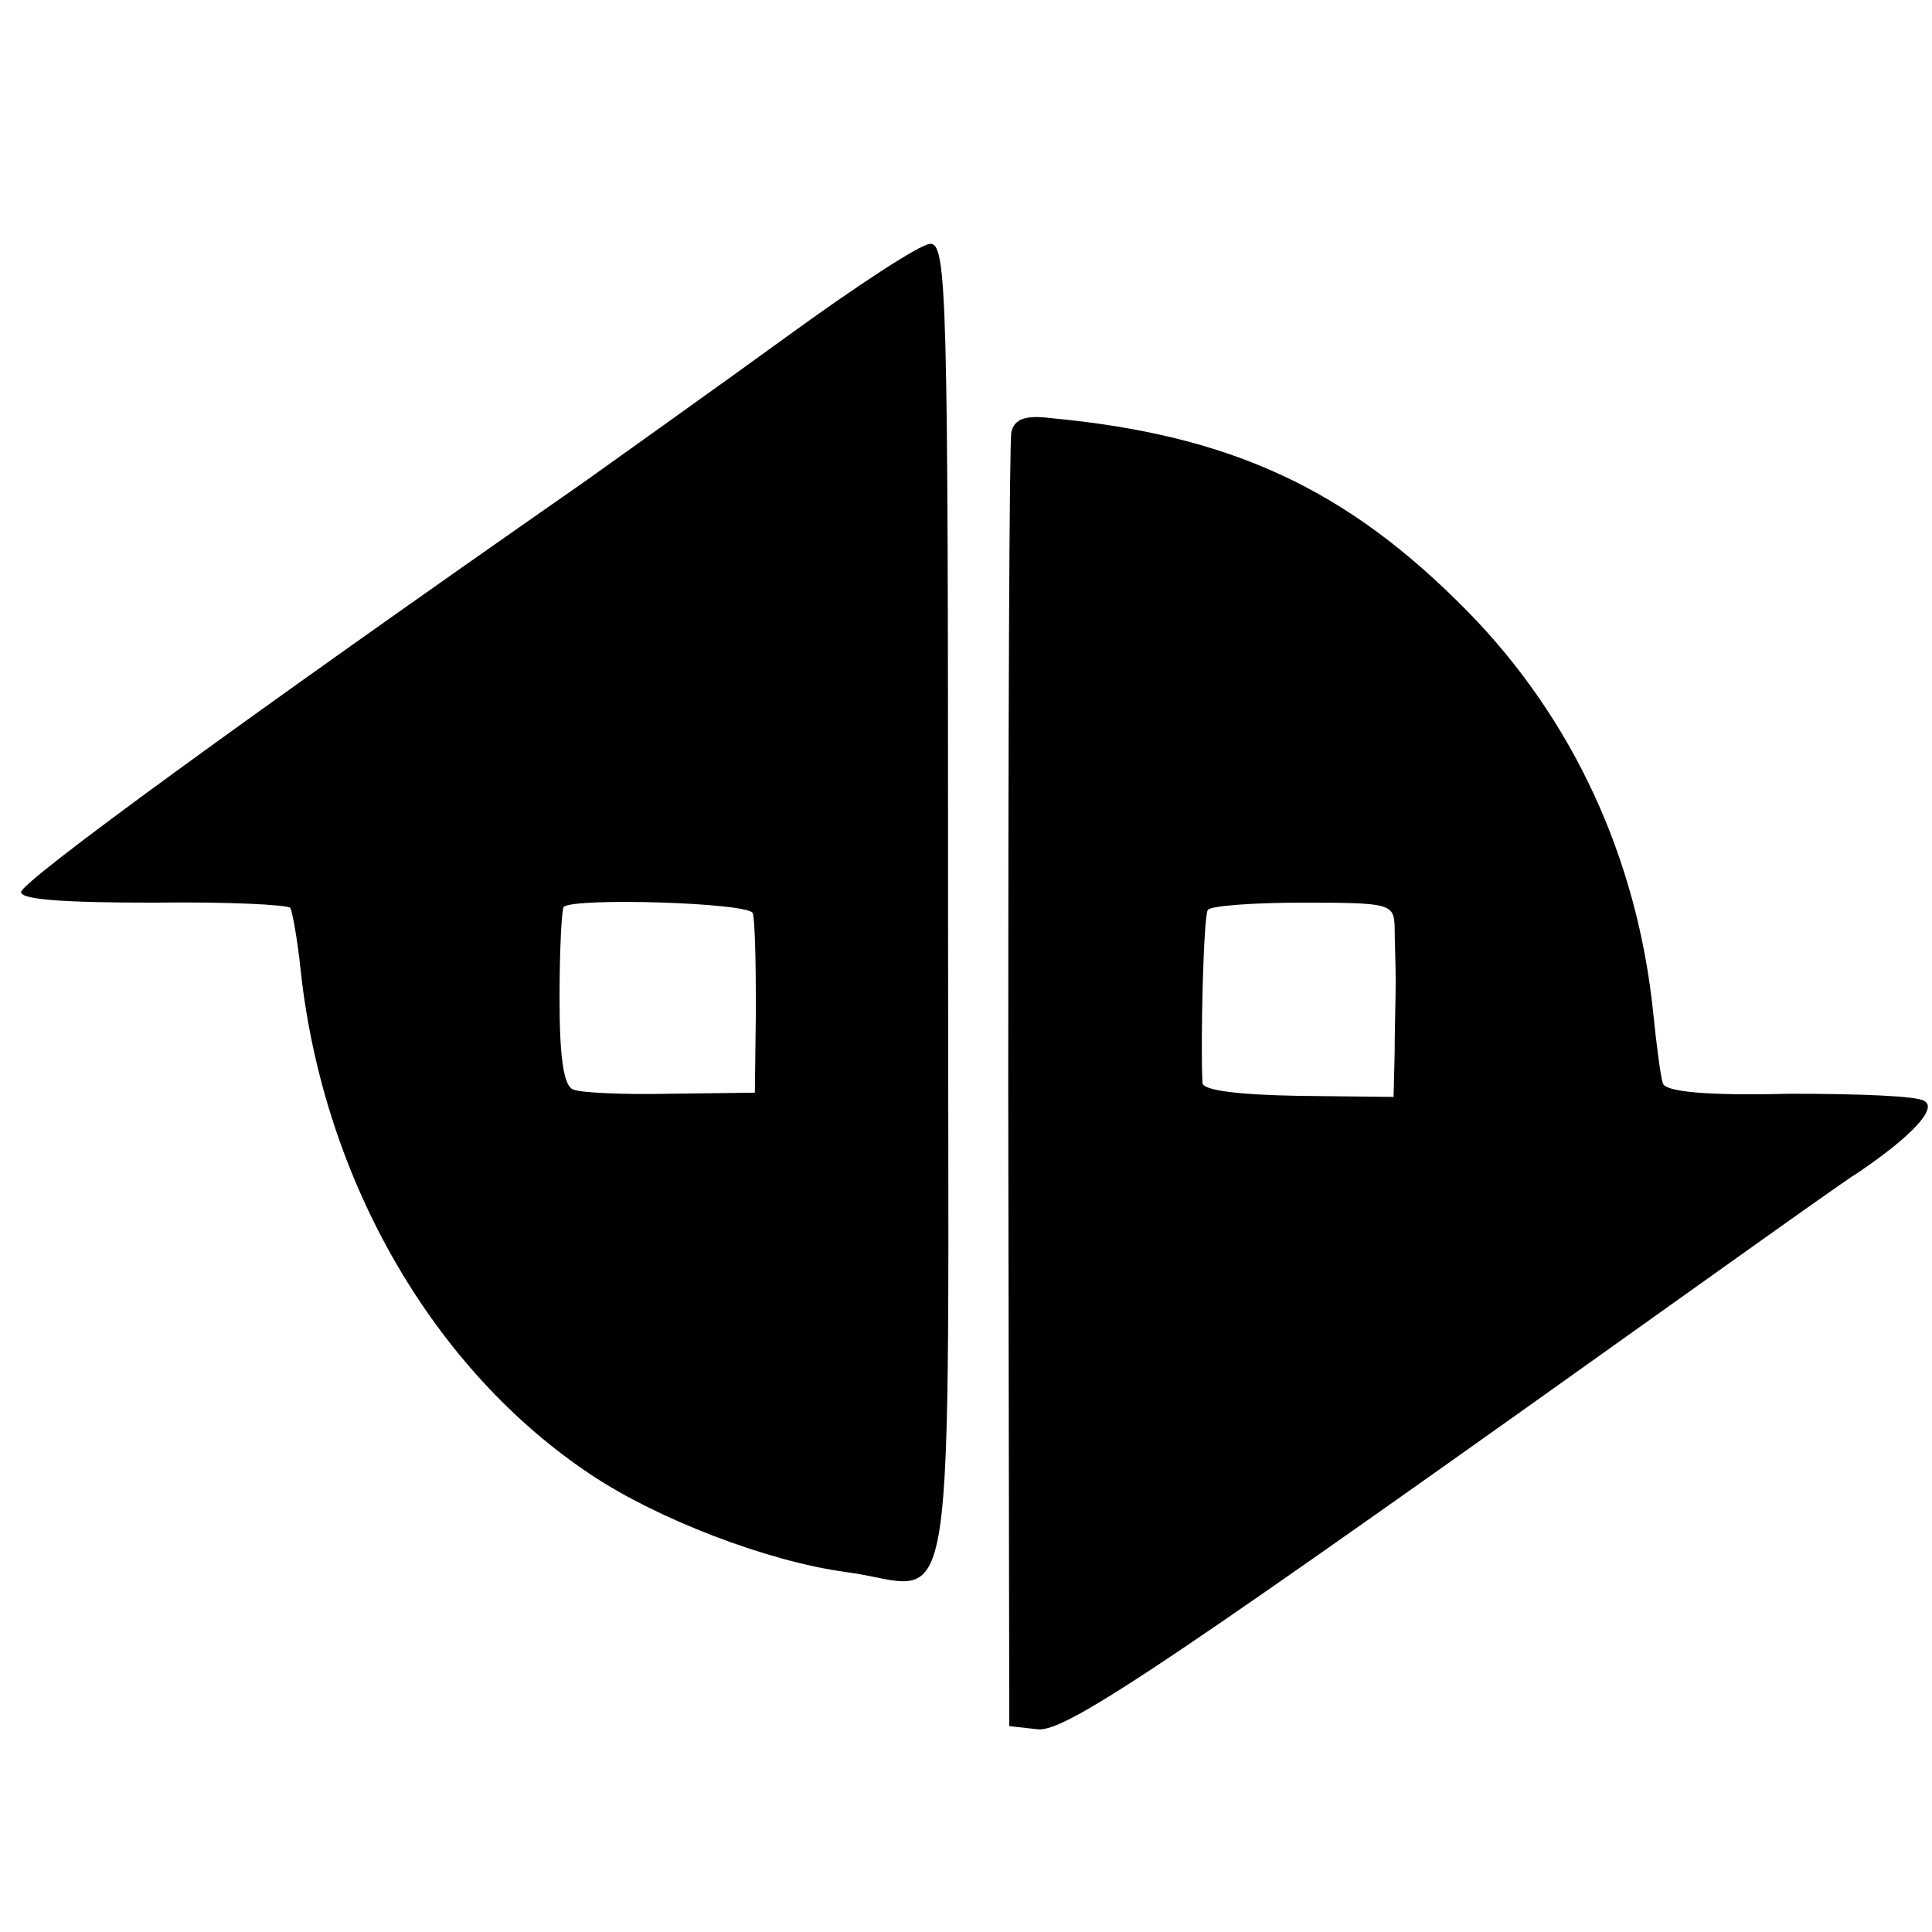
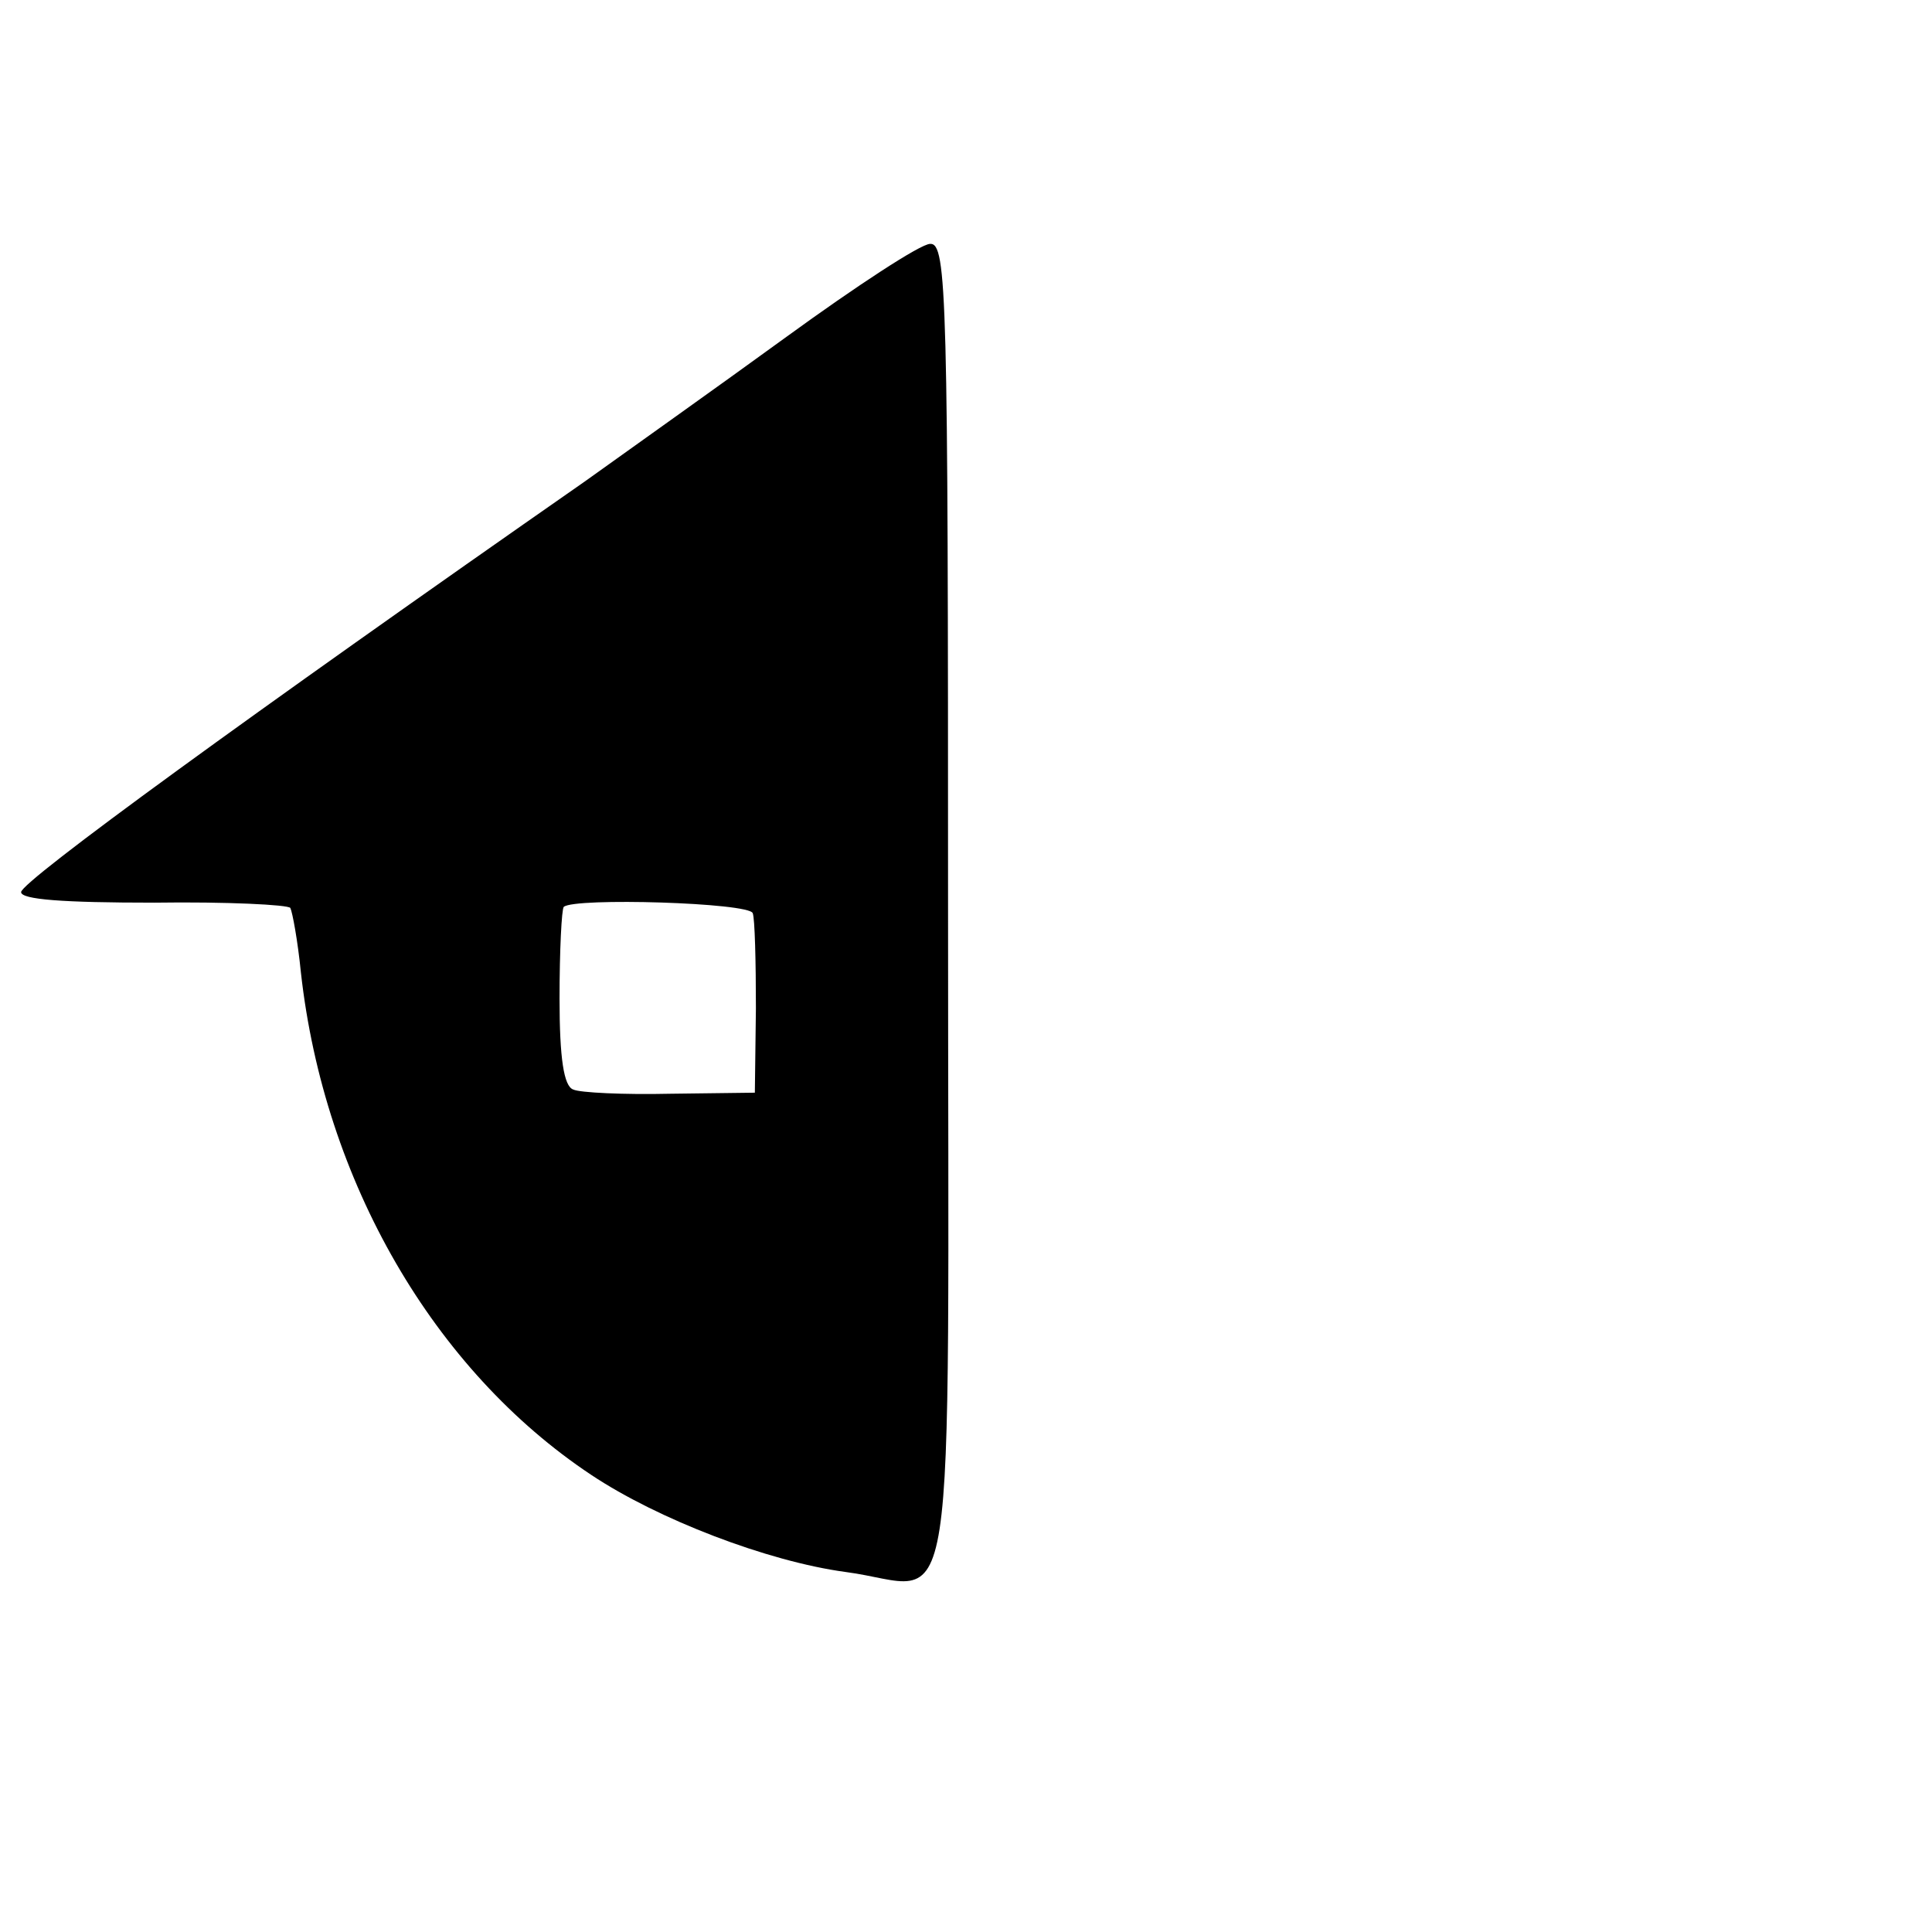
<svg xmlns="http://www.w3.org/2000/svg" version="1.0" width="183pt" height="183pt" viewBox="0 0 183 183" preserveAspectRatio="xMidYMid meet">
  <g transform="translate(0,183) scale(0.1,-0.1)" fill="#000000" stroke="none">
    <path d="M745 1511 c-66 -48 -152 -109 -191 -137 -317 -221 -534 -379 -534 -389 0 -7 39 -10 126 -10 69 1 127 -2 129 -5 2 -4 7 -31 10 -61 22 -198 126 -377 275 -476 63 -42 167 -82 241 -92 108 -14 97 -87 97 630 0 578 -1 629 -17 628 -9 0 -70 -40 -136 -88z m-32 -546 c2 -5 3 -46 3 -90 l-1 -80 -80 -1 c-44 -1 -86 1 -92 4 -9 3 -13 30 -13 86 0 46 2 85 4 87 10 9 176 4 179 -6z" />
-     <path d="M958 1421 c-2 -9 -3 -288 -3 -621 l1 -605 27 -3 c27 -3 126 64 636 428 66 47 129 92 142 100 50 34 74 60 62 67 -6 5 -64 7 -128 7 -80 -2 -118 2 -120 10 -2 6 -6 36 -9 66 -15 147 -76 279 -176 381 -114 116 -224 167 -395 183 -24 3 -34 -1 -37 -13z m363 -468 c0 -13 1 -36 1 -53 0 -16 -1 -48 -1 -69 l-1 -40 -90 1 c-56 1 -90 5 -91 12 -2 39 1 158 5 164 2 4 43 7 90 7 82 0 86 -1 87 -22z" />
  </g>
</svg>